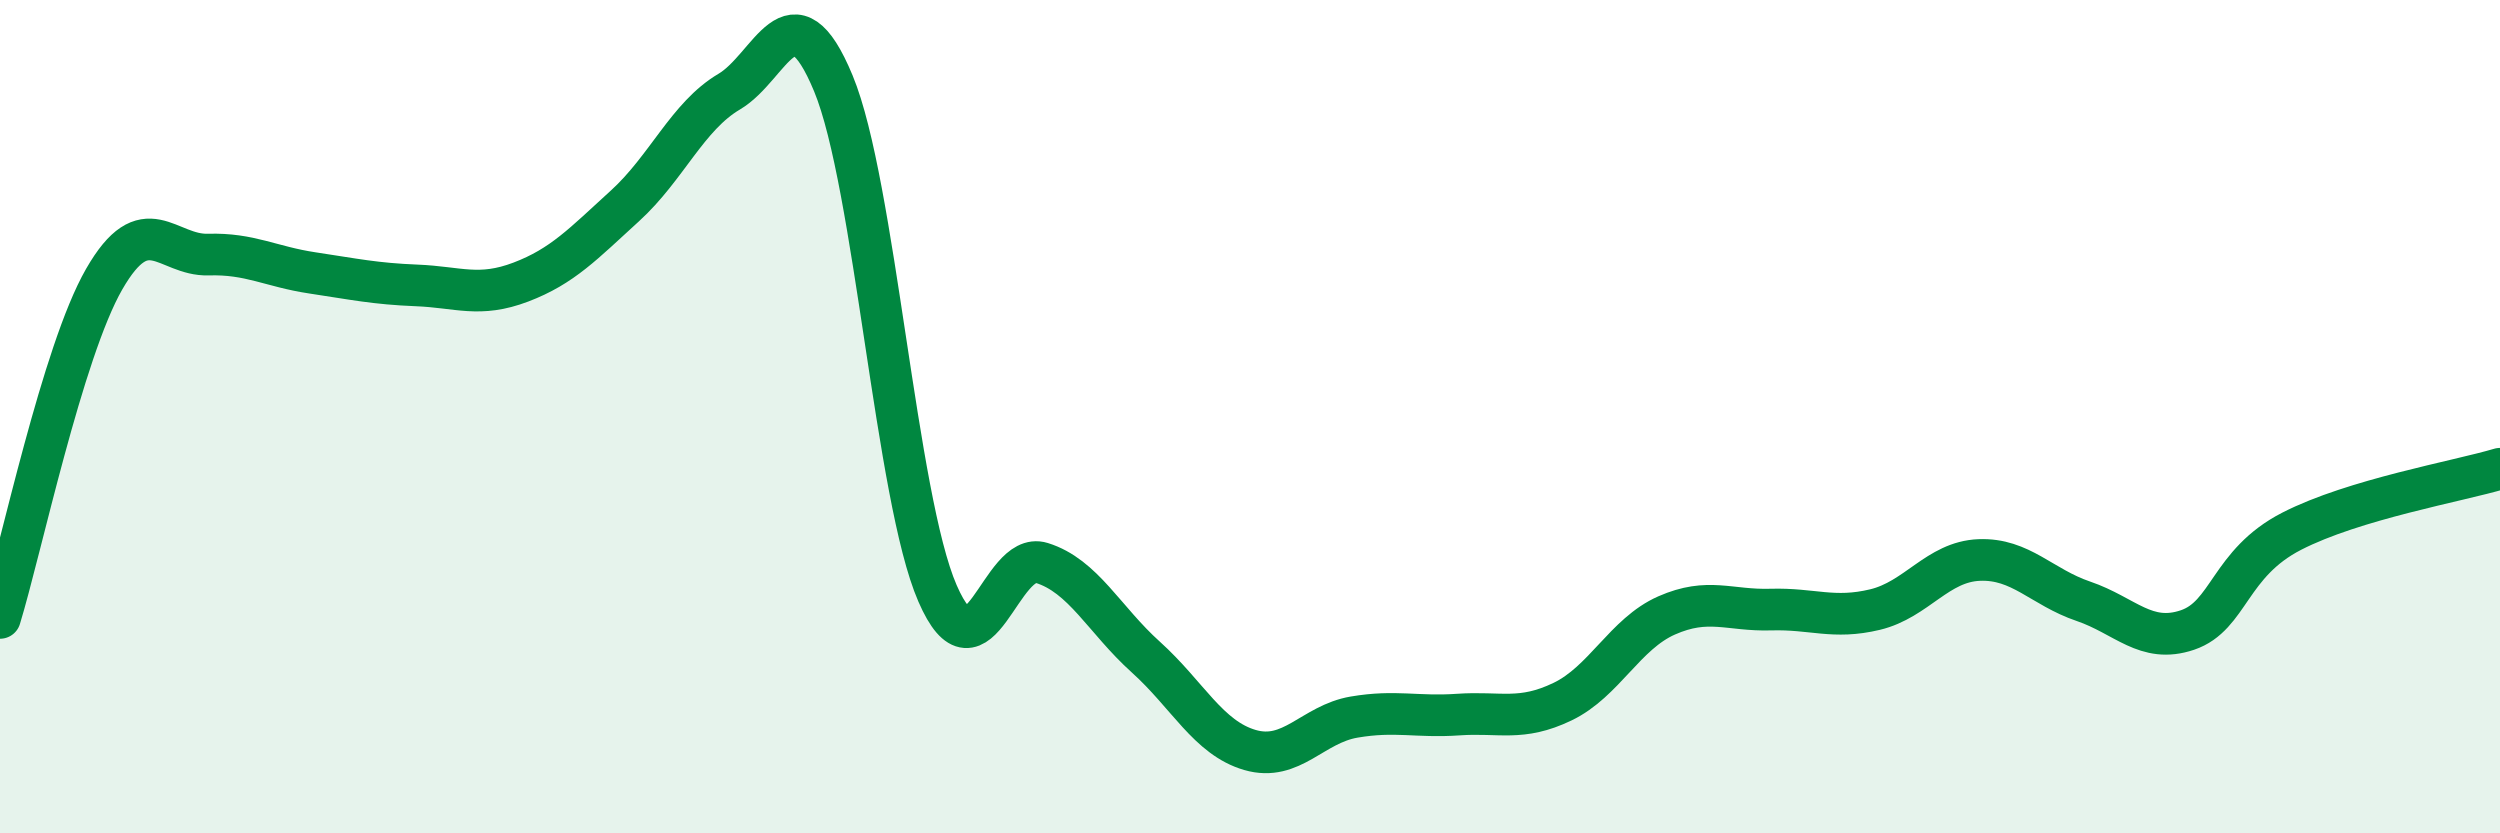
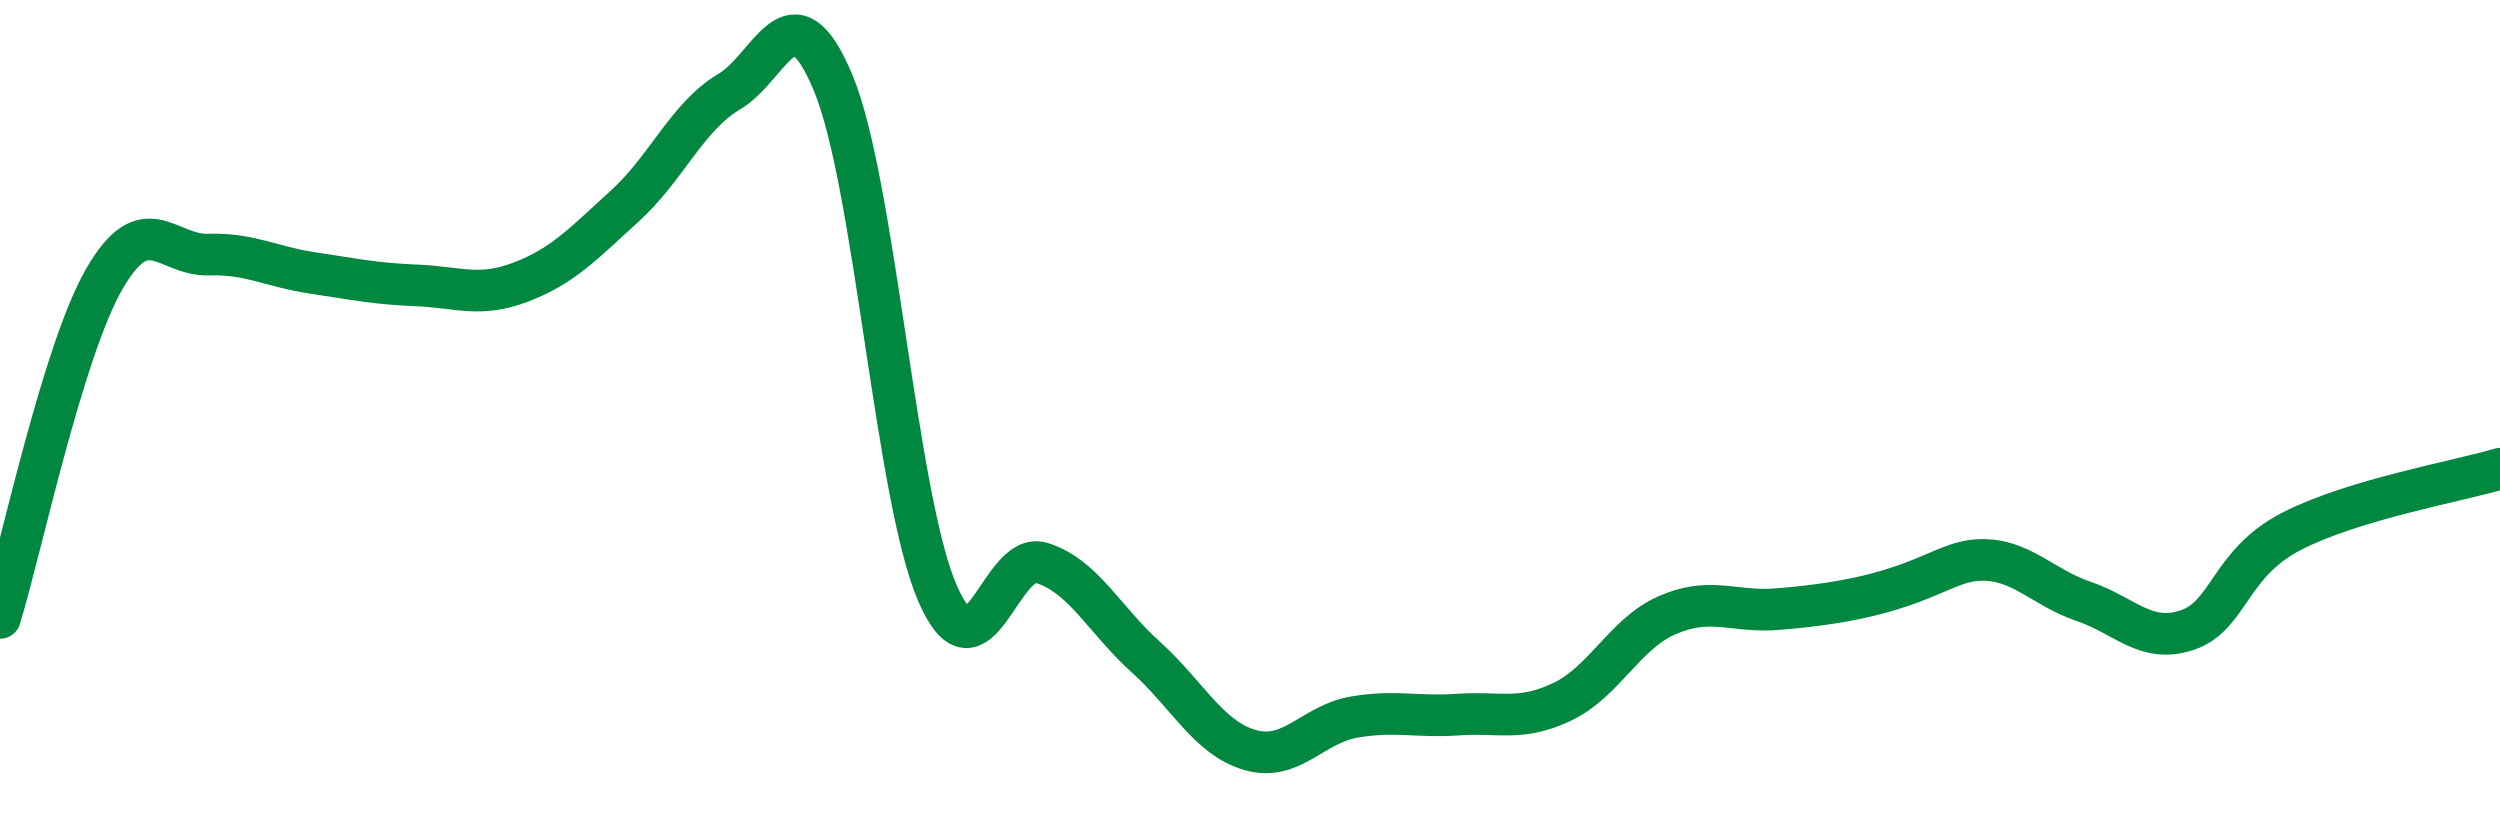
<svg xmlns="http://www.w3.org/2000/svg" width="60" height="20" viewBox="0 0 60 20">
-   <path d="M 0,14.83 C 0.5,13.2 1.5,8.44 2.5,6.7 C 3.5,4.96 4,6.14 5,6.11 C 6,6.08 6.5,6.4 7.5,6.55 C 8.5,6.7 9,6.81 10,6.85 C 11,6.89 11.5,7.15 12.5,6.77 C 13.5,6.39 14,5.85 15,4.94 C 16,4.03 16.5,2.79 17.5,2.2 C 18.5,1.61 19,-0.41 20,2 C 21,4.41 21.5,11.94 22.5,14.24 C 23.5,16.54 24,13.2 25,13.51 C 26,13.82 26.5,14.87 27.5,15.77 C 28.5,16.67 29,17.71 30,18 C 31,18.29 31.5,17.38 32.5,17.21 C 33.5,17.04 34,17.22 35,17.15 C 36,17.08 36.5,17.32 37.5,16.84 C 38.5,16.36 39,15.21 40,14.77 C 41,14.33 41.5,14.66 42.5,14.63 C 43.5,14.6 44,14.87 45,14.63 C 46,14.39 46.5,13.48 47.5,13.44 C 48.5,13.4 49,14.09 50,14.43 C 51,14.77 51.5,15.46 52.5,15.12 C 53.5,14.78 53.5,13.52 55,12.75 C 56.5,11.98 59,11.55 60,11.25L60 20L0 20Z" fill="#008740" opacity="0.1" stroke-linecap="round" stroke-linejoin="round" />
-   <path d="M 0,14.83 C 0.5,13.2 1.5,8.44 2.5,6.7 C 3.5,4.96 4,6.14 5,6.11 C 6,6.08 6.5,6.4 7.5,6.55 C 8.5,6.7 9,6.81 10,6.85 C 11,6.89 11.5,7.15 12.5,6.77 C 13.5,6.39 14,5.85 15,4.94 C 16,4.03 16.5,2.79 17.5,2.2 C 18.5,1.61 19,-0.41 20,2 C 21,4.41 21.5,11.94 22.5,14.24 C 23.5,16.54 24,13.2 25,13.51 C 26,13.82 26.5,14.87 27.5,15.77 C 28.5,16.67 29,17.71 30,18 C 31,18.29 31.5,17.38 32.5,17.21 C 33.5,17.04 34,17.22 35,17.15 C 36,17.08 36.5,17.32 37.5,16.84 C 38.5,16.36 39,15.21 40,14.77 C 41,14.33 41.5,14.66 42.5,14.63 C 43.5,14.6 44,14.87 45,14.63 C 46,14.39 46.5,13.48 47.5,13.44 C 48.5,13.4 49,14.09 50,14.43 C 51,14.77 51.5,15.46 52.5,15.12 C 53.5,14.78 53.5,13.52 55,12.75 C 56.5,11.98 59,11.55 60,11.25" stroke="#008740" stroke-width="1" fill="none" stroke-linecap="round" stroke-linejoin="round" />
+   <path d="M 0,14.83 C 0.5,13.2 1.5,8.44 2.5,6.7 C 3.5,4.96 4,6.14 5,6.11 C 6,6.08 6.5,6.4 7.5,6.55 C 8.5,6.7 9,6.81 10,6.85 C 11,6.89 11.5,7.15 12.5,6.77 C 13.5,6.39 14,5.85 15,4.94 C 16,4.03 16.5,2.79 17.5,2.2 C 18.5,1.61 19,-0.41 20,2 C 21,4.41 21.5,11.94 22.5,14.24 C 23.5,16.54 24,13.2 25,13.51 C 26,13.82 26.5,14.87 27.5,15.77 C 28.5,16.67 29,17.71 30,18 C 31,18.29 31.5,17.38 32.5,17.21 C 33.5,17.04 34,17.22 35,17.15 C 36,17.08 36.5,17.32 37.5,16.84 C 38.5,16.36 39,15.21 40,14.77 C 41,14.33 41.5,14.66 42.5,14.63 C 46,14.39 46.5,13.48 47.5,13.44 C 48.5,13.4 49,14.09 50,14.43 C 51,14.77 51.5,15.46 52.5,15.12 C 53.5,14.78 53.5,13.52 55,12.75 C 56.5,11.98 59,11.55 60,11.25" stroke="#008740" stroke-width="1" fill="none" stroke-linecap="round" stroke-linejoin="round" />
</svg>